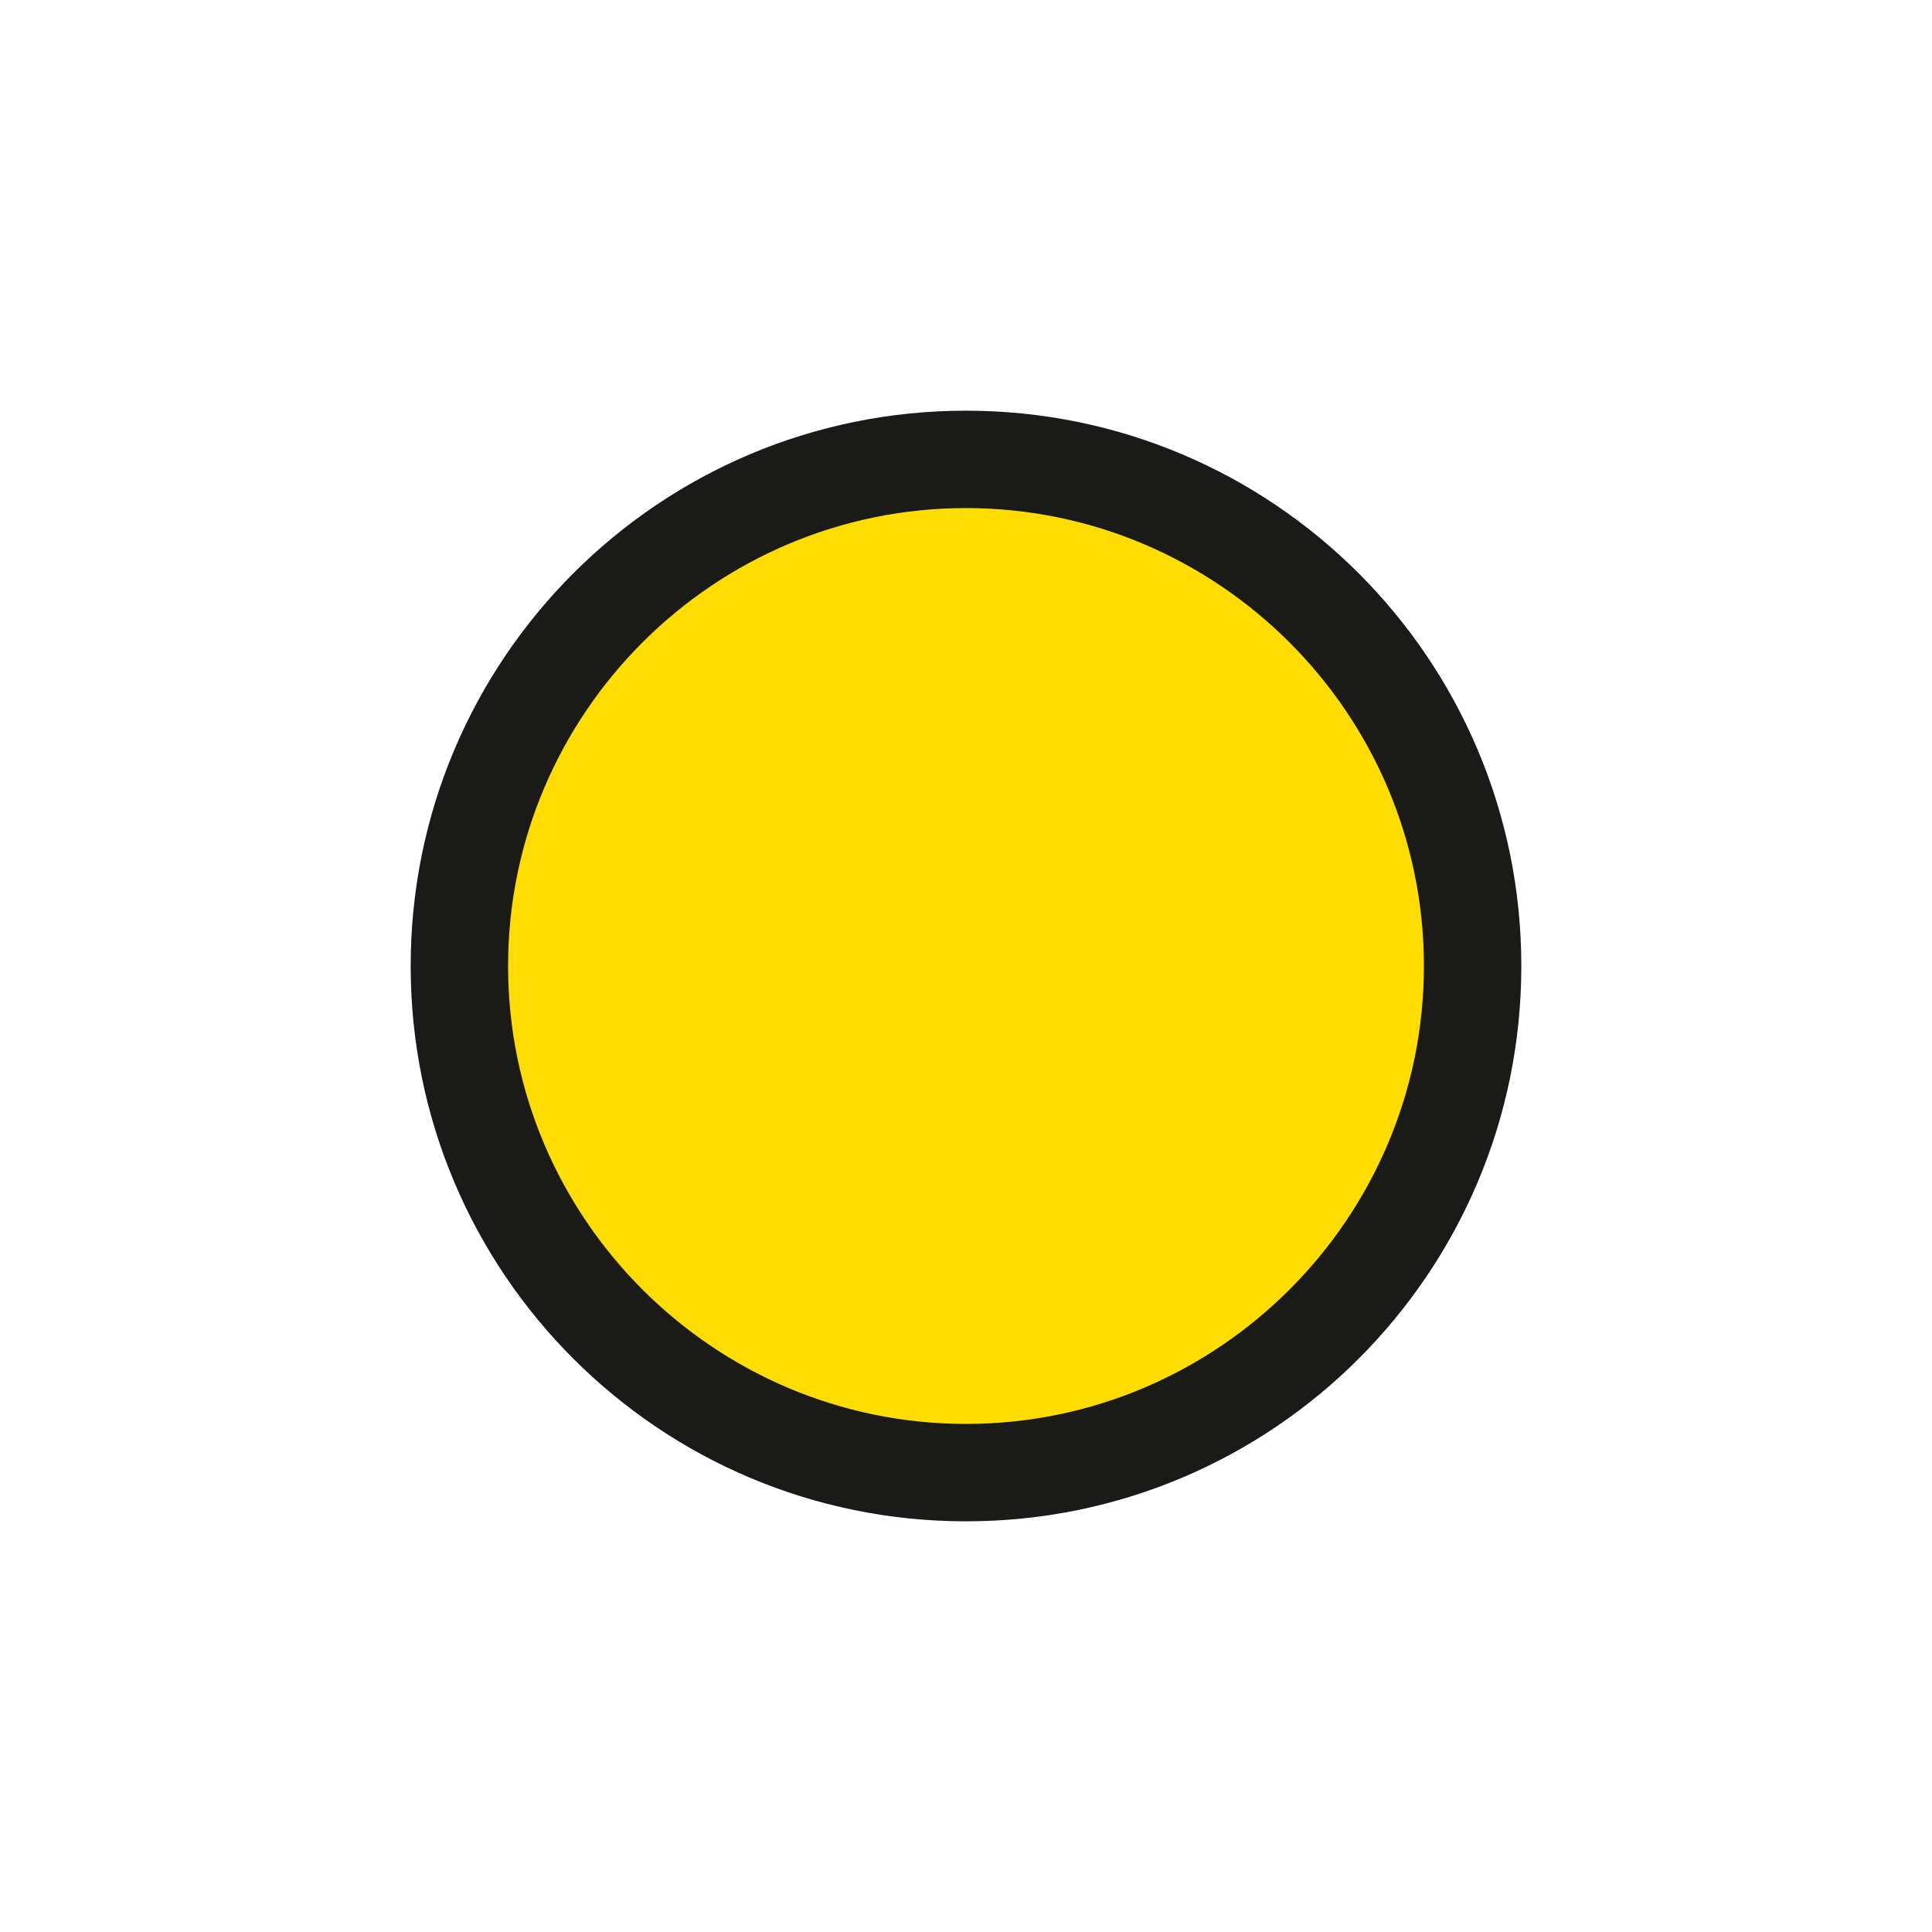
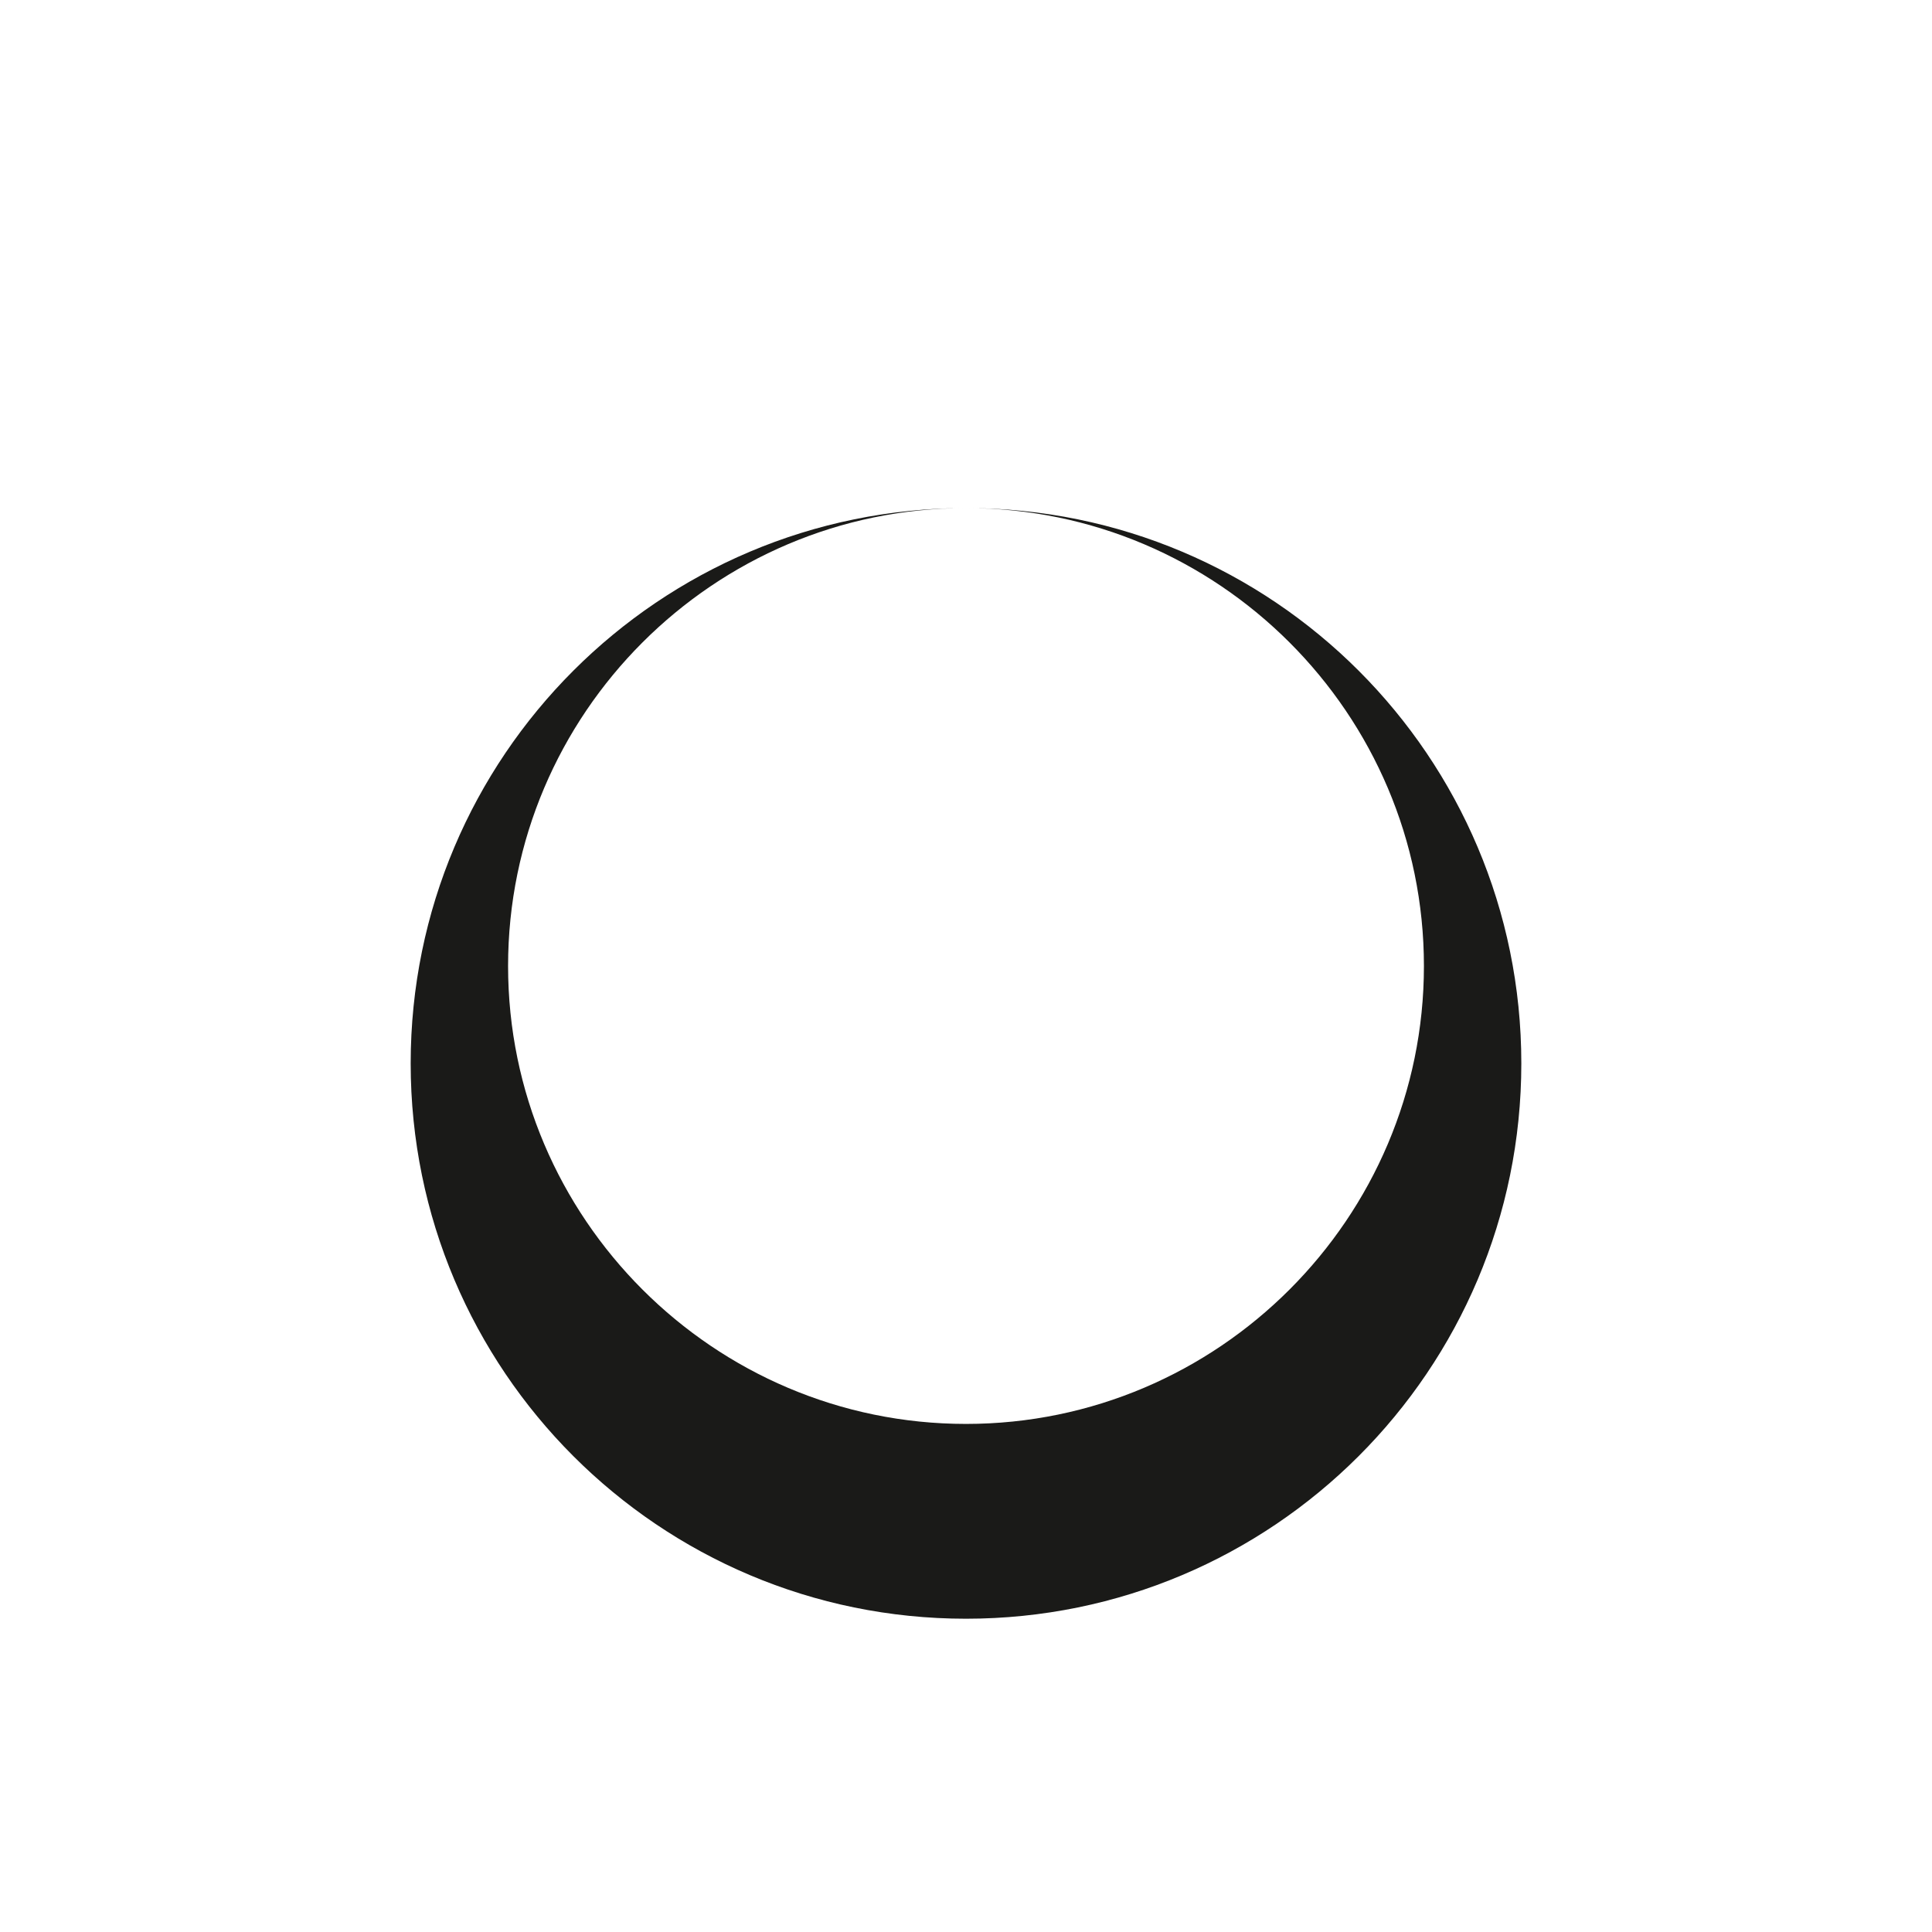
<svg xmlns="http://www.w3.org/2000/svg" id="Ebene_2" viewBox="0 0 26.58 26.58">
  <defs>
    <style>.cls-1{fill:none;}.cls-2{fill:#fd0;}.cls-3{fill:#1a1a18;}</style>
  </defs>
  <g id="Bunt_und_anders_geformt">
    <g id="GUw">
      <g id="small">
        <g>
-           <path class="cls-2" d="m13.29 20.26c-3.84 0-6.97-3.13-6.97-6.97s3.13-6.97 6.97-6.97s6.97 3.13 6.97 6.97s-3.13 6.97-6.97 6.97z" />
-           <path class="cls-3" d="m13.29 6.99c3.47 0 6.3 2.83 6.3 6.3s-2.83 6.3-6.3 6.3s-6.3-2.83-6.3-6.3s2.83-6.3 6.3-6.3m0-1.34c-4.22 0-7.64 3.42-7.64 7.64s3.42 7.64 7.64 7.64s7.64-3.42 7.64-7.64s-3.42-7.64-7.64-7.64h0z" />
+           <path class="cls-3" d="m13.29 6.99c3.47 0 6.3 2.83 6.3 6.3s-2.83 6.3-6.3 6.3s-6.3-2.83-6.3-6.3s2.83-6.3 6.3-6.3c-4.22 0-7.64 3.42-7.64 7.64s3.42 7.64 7.64 7.64s7.64-3.42 7.64-7.64s-3.42-7.64-7.64-7.64h0z" />
        </g>
        <circle class="cls-1" cx="13.29" cy="13.29" r="13.29" />
      </g>
    </g>
  </g>
</svg>